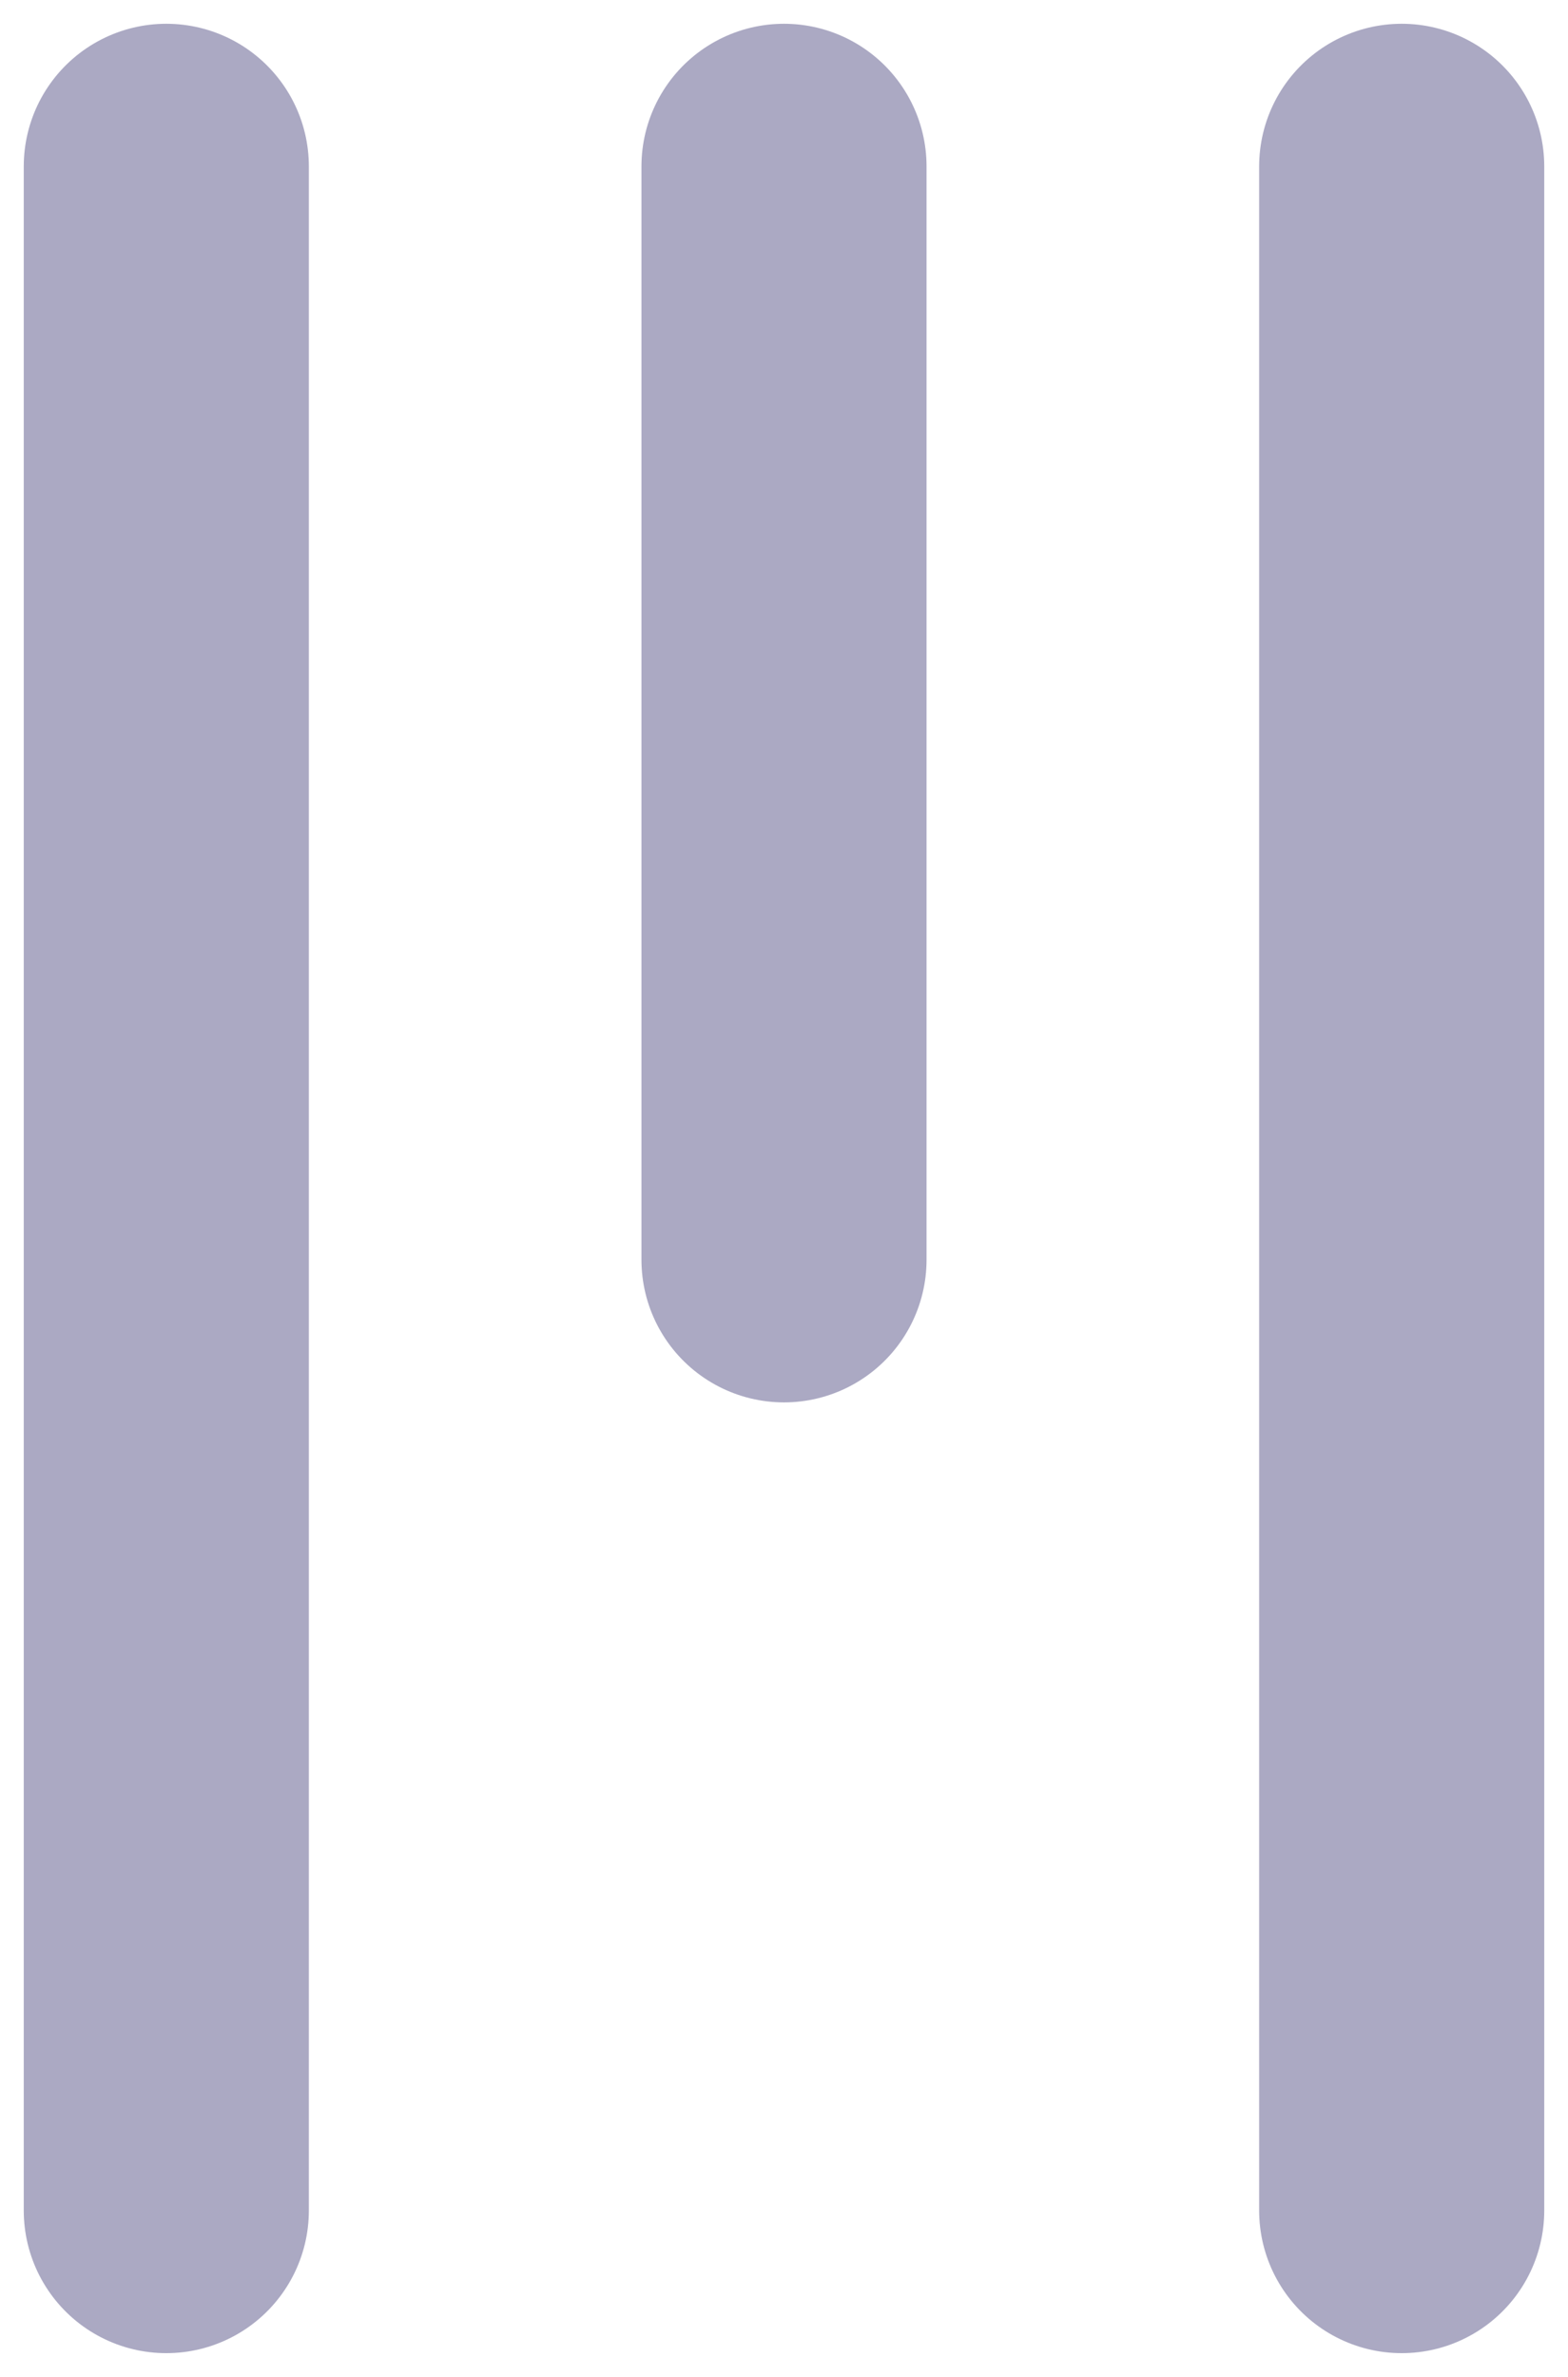
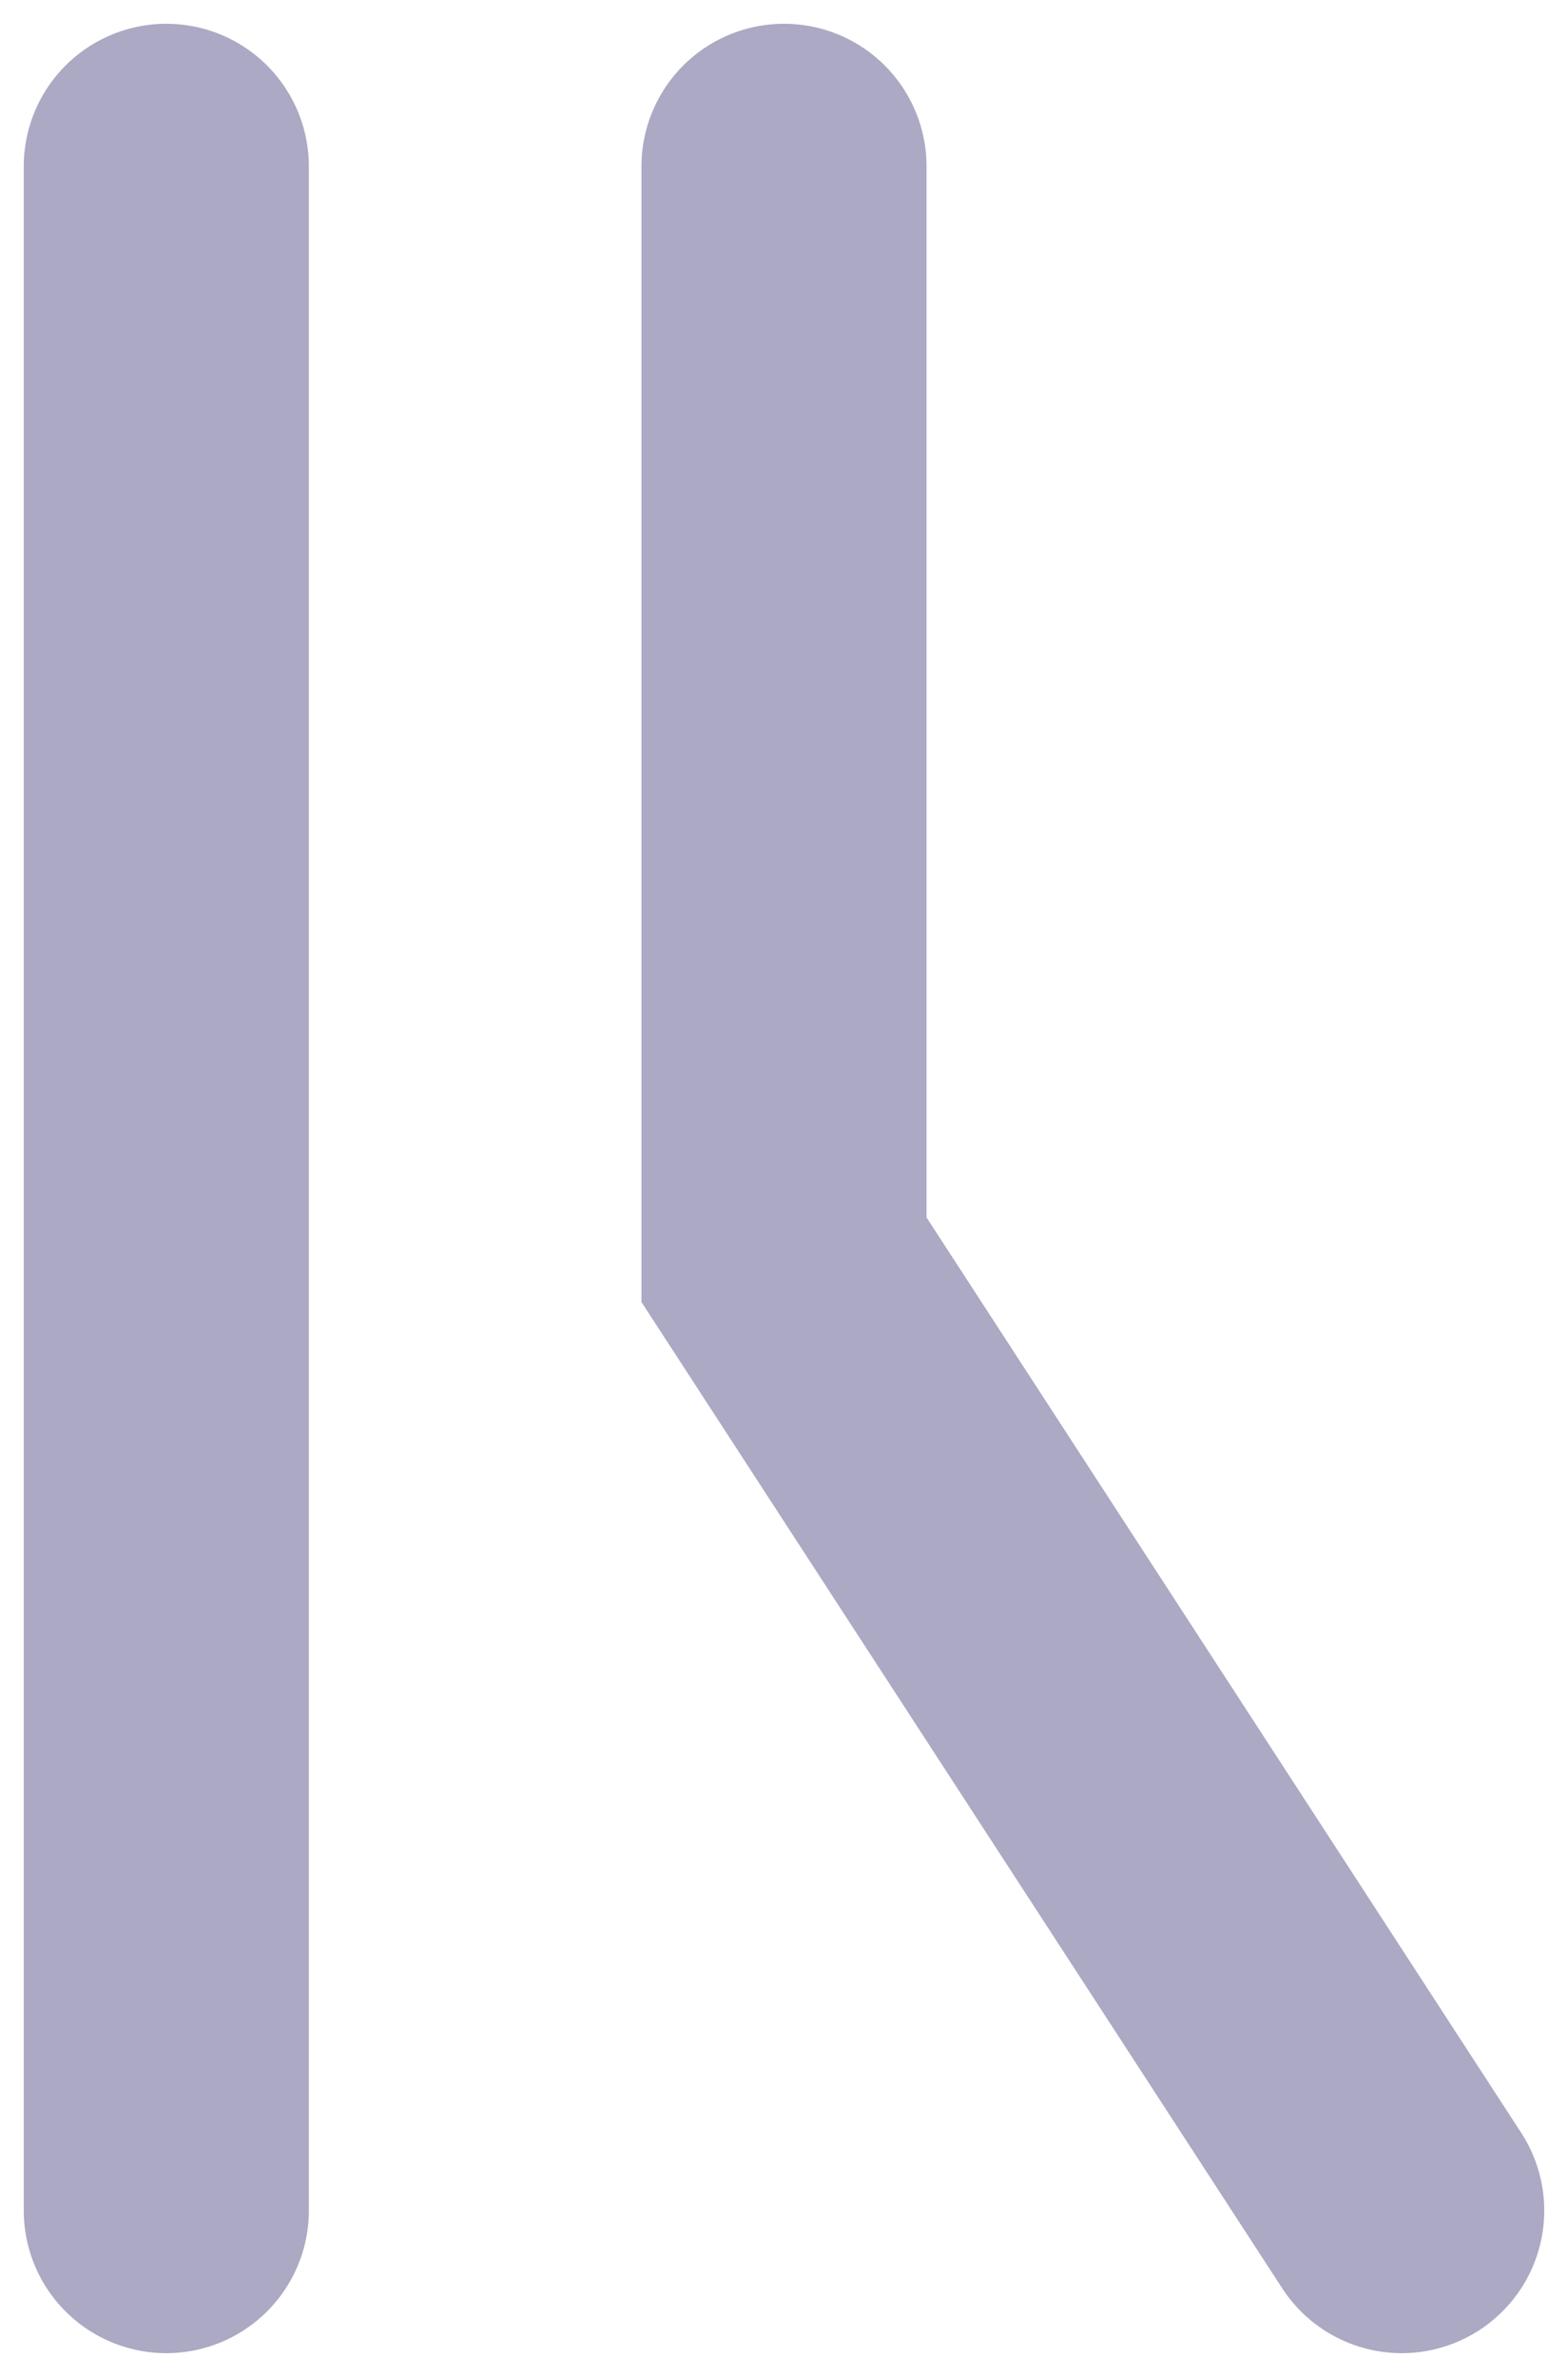
<svg xmlns="http://www.w3.org/2000/svg" width="33" height="50" viewBox="0 0 33 50" fill="none">
-   <path d="M3.5 3.5L3.5 46.5M16.5 3.5L16.5 26.5M29.5 3.5L29.5 46.5" stroke="#ABA9C3" stroke-width="6" stroke-miterlimit="10" stroke-linecap="round" />
+   <path d="M3.5 3.5L3.5 46.5M16.5 3.5L16.5 26.5L29.5 46.5" stroke="#ABA9C3" stroke-width="6" stroke-miterlimit="10" stroke-linecap="round" />
</svg>